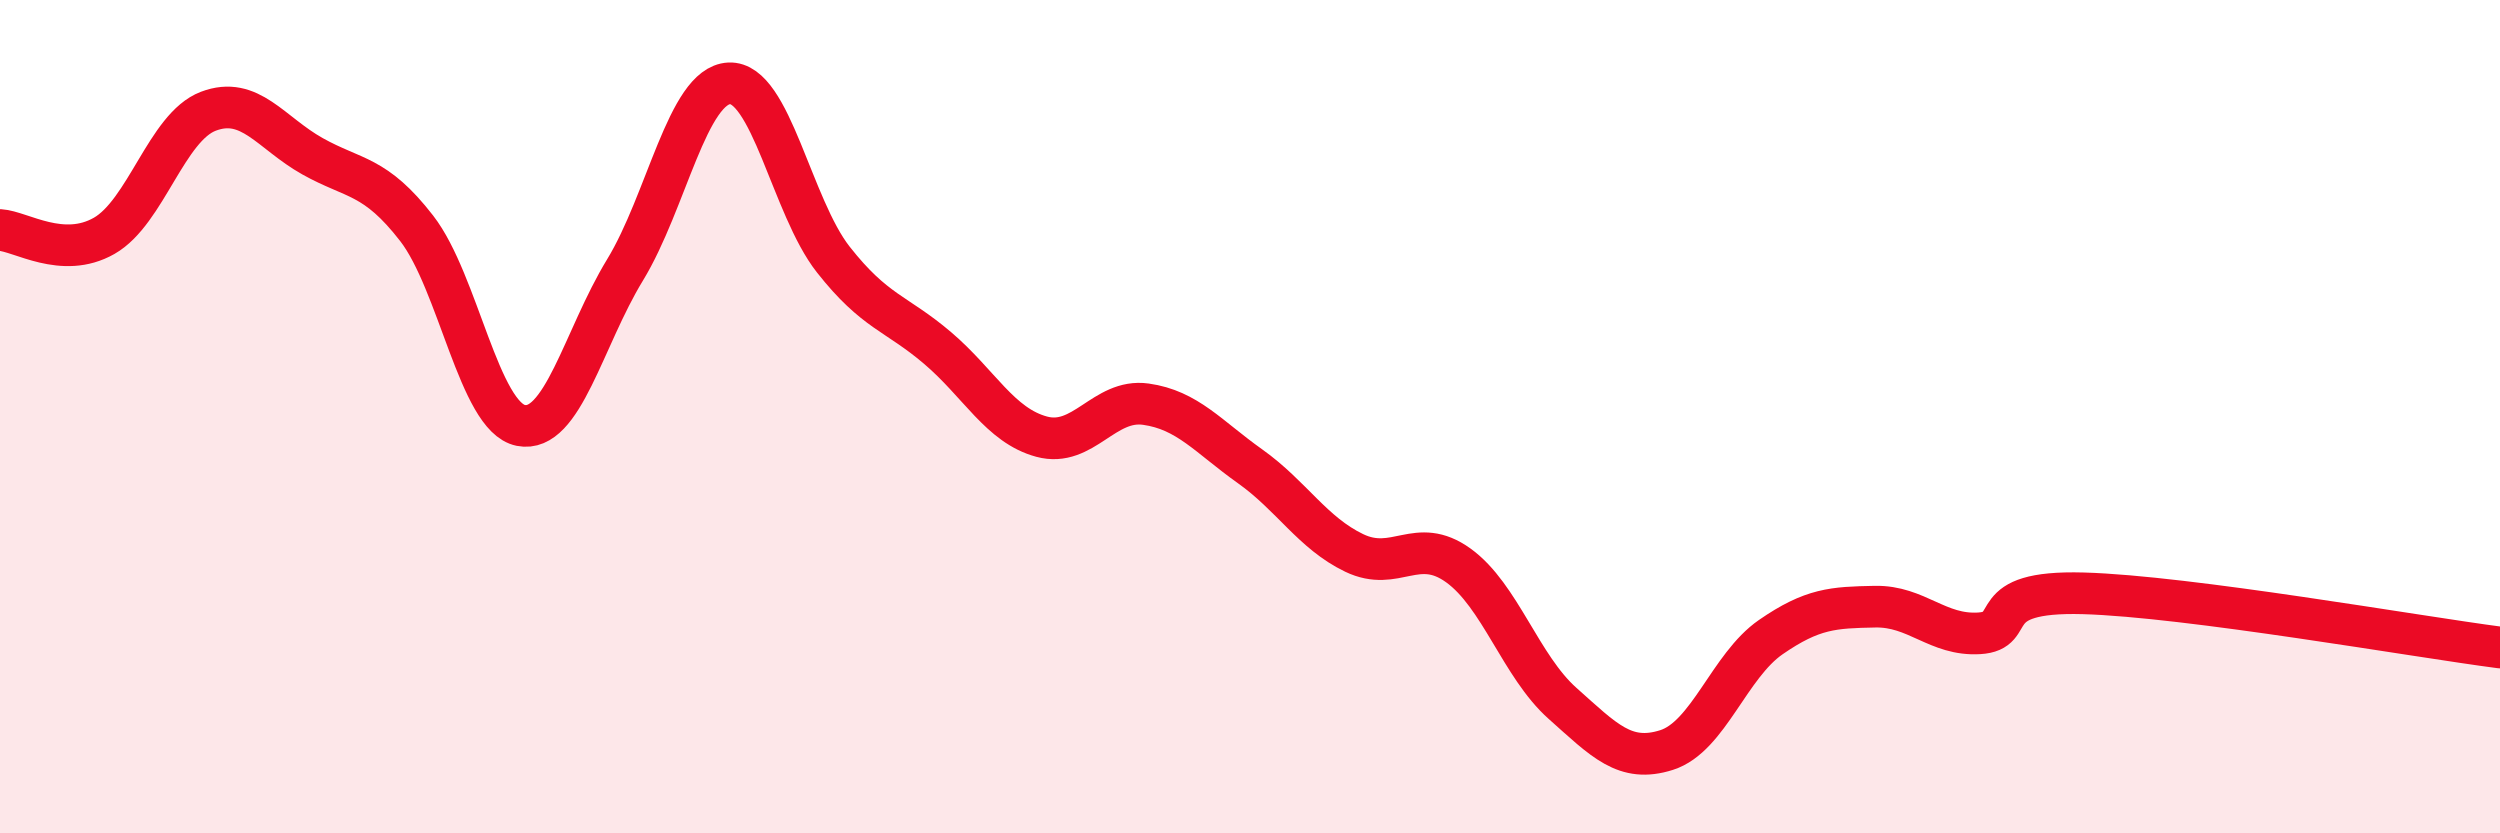
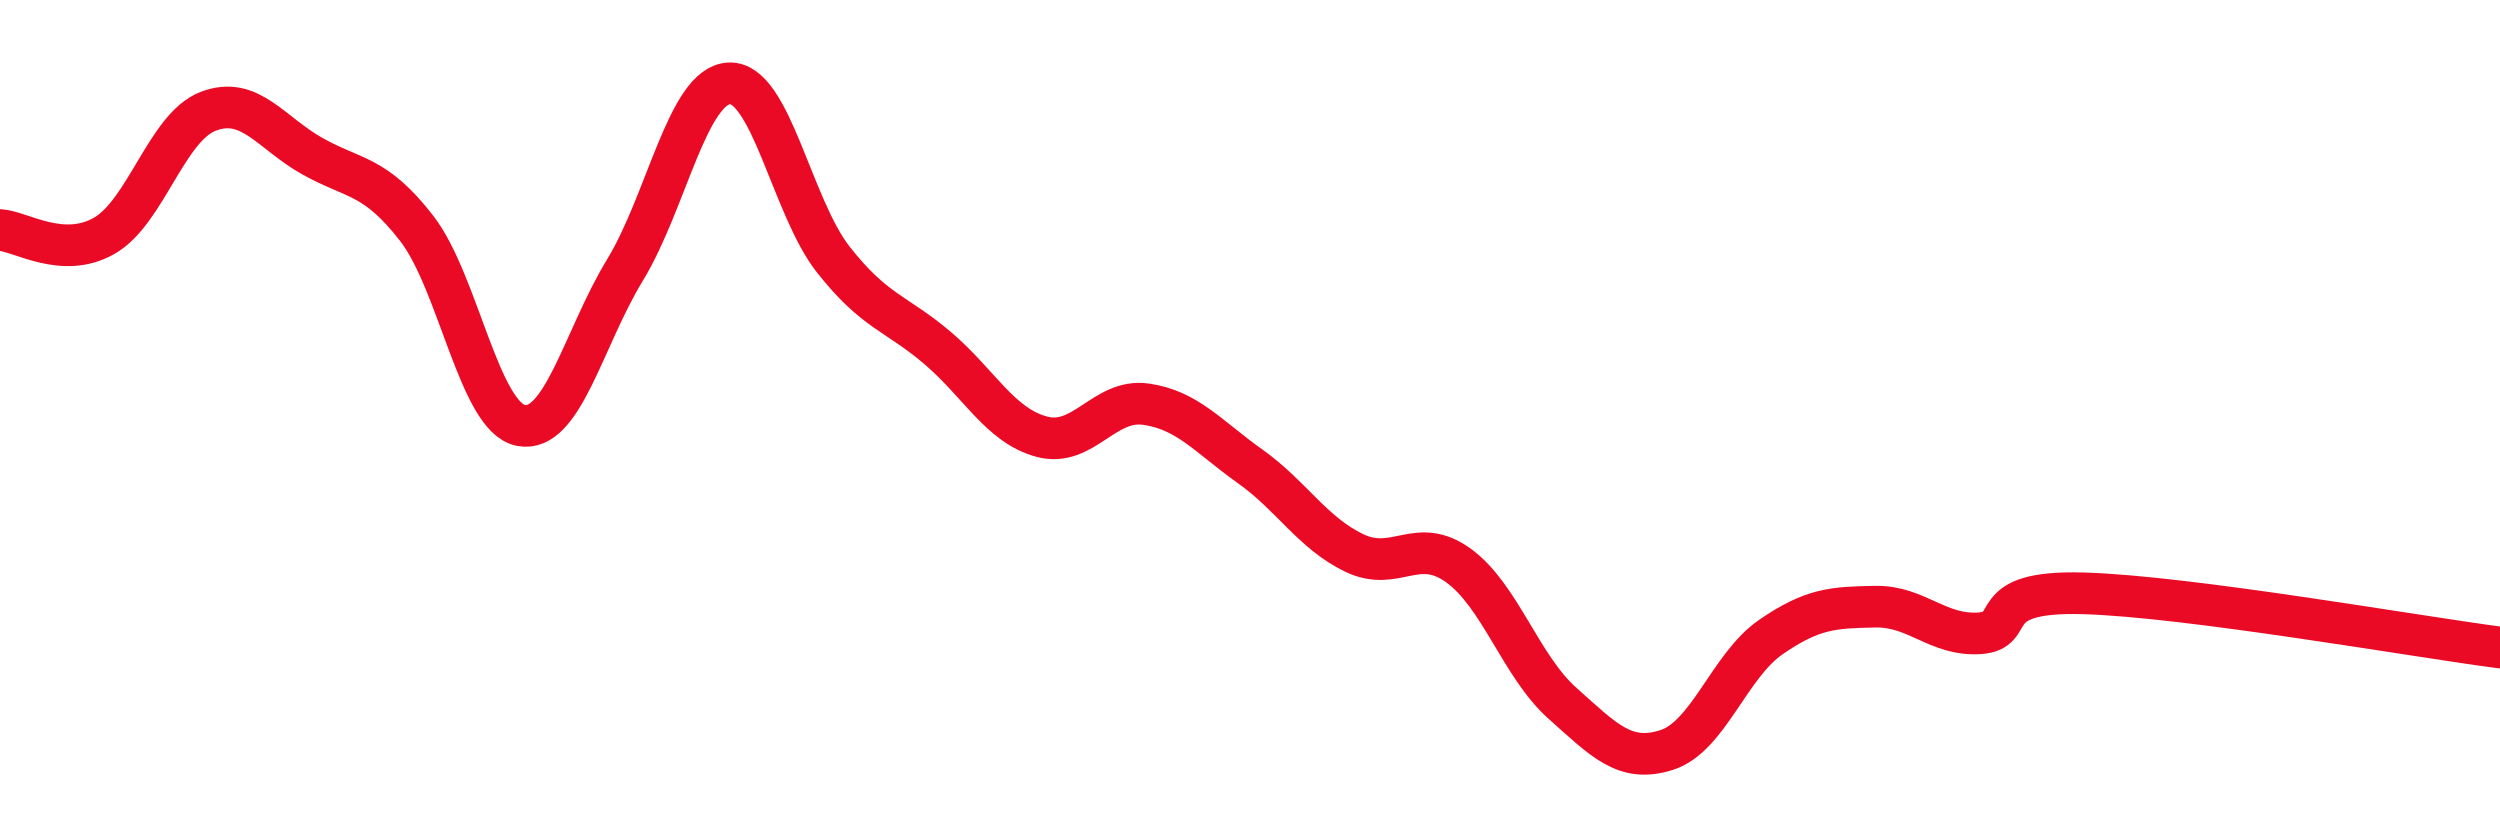
<svg xmlns="http://www.w3.org/2000/svg" width="60" height="20" viewBox="0 0 60 20">
-   <path d="M 0,5.52 C 0.5,5.55 1.5,6.23 2.5,5.66 C 3.5,5.09 4,3.05 5,2.67 C 6,2.29 6.5,3.19 7.5,3.75 C 8.5,4.31 9,4.19 10,5.48 C 11,6.77 11.5,10.01 12.5,10.21 C 13.5,10.41 14,8.12 15,6.48 C 16,4.84 16.5,2.05 17.5,2 C 18.5,1.95 19,4.96 20,6.23 C 21,7.5 21.5,7.5 22.5,8.35 C 23.5,9.2 24,10.21 25,10.48 C 26,10.75 26.5,9.56 27.5,9.7 C 28.5,9.84 29,10.48 30,11.19 C 31,11.9 31.5,12.79 32.5,13.27 C 33.5,13.75 34,12.85 35,13.57 C 36,14.29 36.5,15.99 37.5,16.88 C 38.5,17.77 39,18.32 40,18 C 41,17.68 41.5,15.98 42.5,15.29 C 43.5,14.6 44,14.58 45,14.56 C 46,14.54 46.5,15.26 47.5,15.2 C 48.5,15.14 47.5,14.17 50,14.24 C 52.5,14.31 58,15.28 60,15.54L60 20L0 20Z" fill="#EB0A25" opacity="0.1" stroke-linecap="round" stroke-linejoin="round" />
  <path d="M 0,5.52 C 0.5,5.55 1.5,6.23 2.5,5.66 C 3.5,5.09 4,3.05 5,2.67 C 6,2.29 6.5,3.19 7.5,3.75 C 8.5,4.31 9,4.19 10,5.48 C 11,6.77 11.5,10.01 12.5,10.21 C 13.5,10.41 14,8.12 15,6.48 C 16,4.84 16.5,2.05 17.5,2 C 18.5,1.95 19,4.96 20,6.23 C 21,7.5 21.5,7.5 22.5,8.35 C 23.5,9.2 24,10.21 25,10.48 C 26,10.75 26.5,9.56 27.5,9.7 C 28.5,9.84 29,10.48 30,11.19 C 31,11.9 31.5,12.79 32.5,13.27 C 33.5,13.75 34,12.85 35,13.57 C 36,14.29 36.5,15.99 37.5,16.88 C 38.5,17.77 39,18.32 40,18 C 41,17.68 41.5,15.98 42.5,15.29 C 43.5,14.6 44,14.58 45,14.56 C 46,14.54 46.5,15.26 47.5,15.2 C 48.5,15.14 47.5,14.17 50,14.24 C 52.5,14.31 58,15.28 60,15.54" stroke="#EB0A25" stroke-width="1" fill="none" stroke-linecap="round" stroke-linejoin="round" />
</svg>